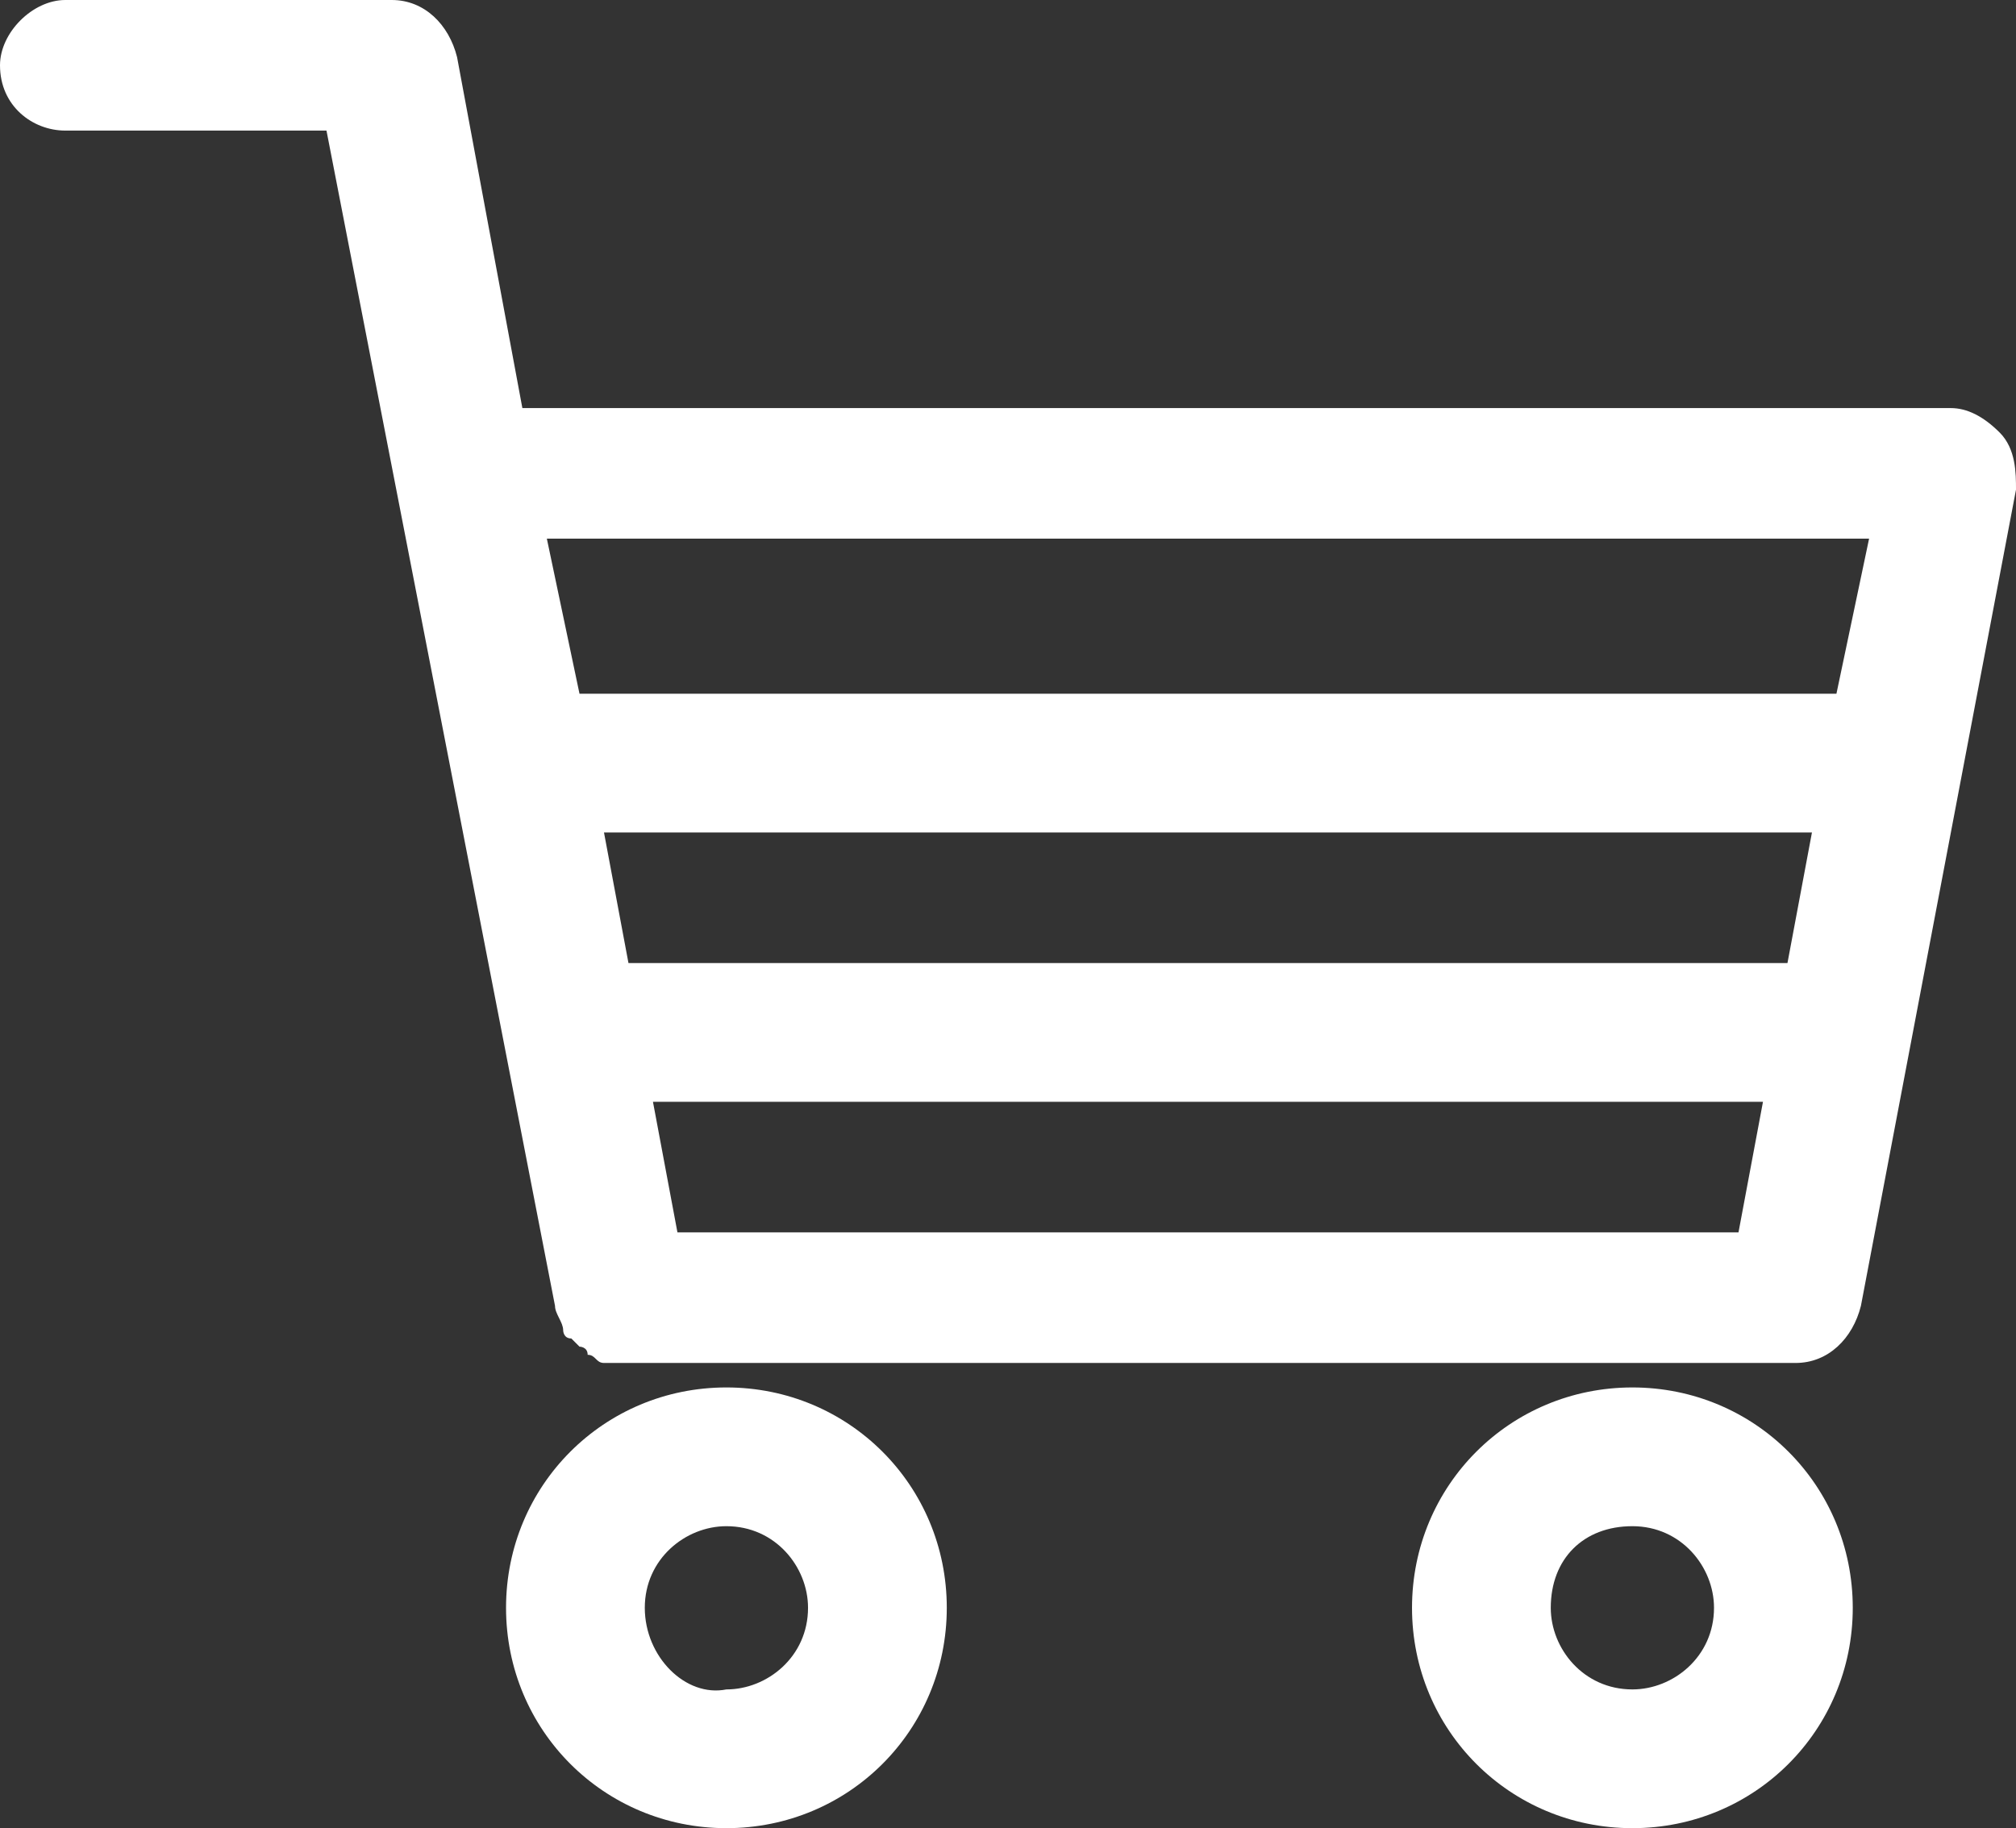
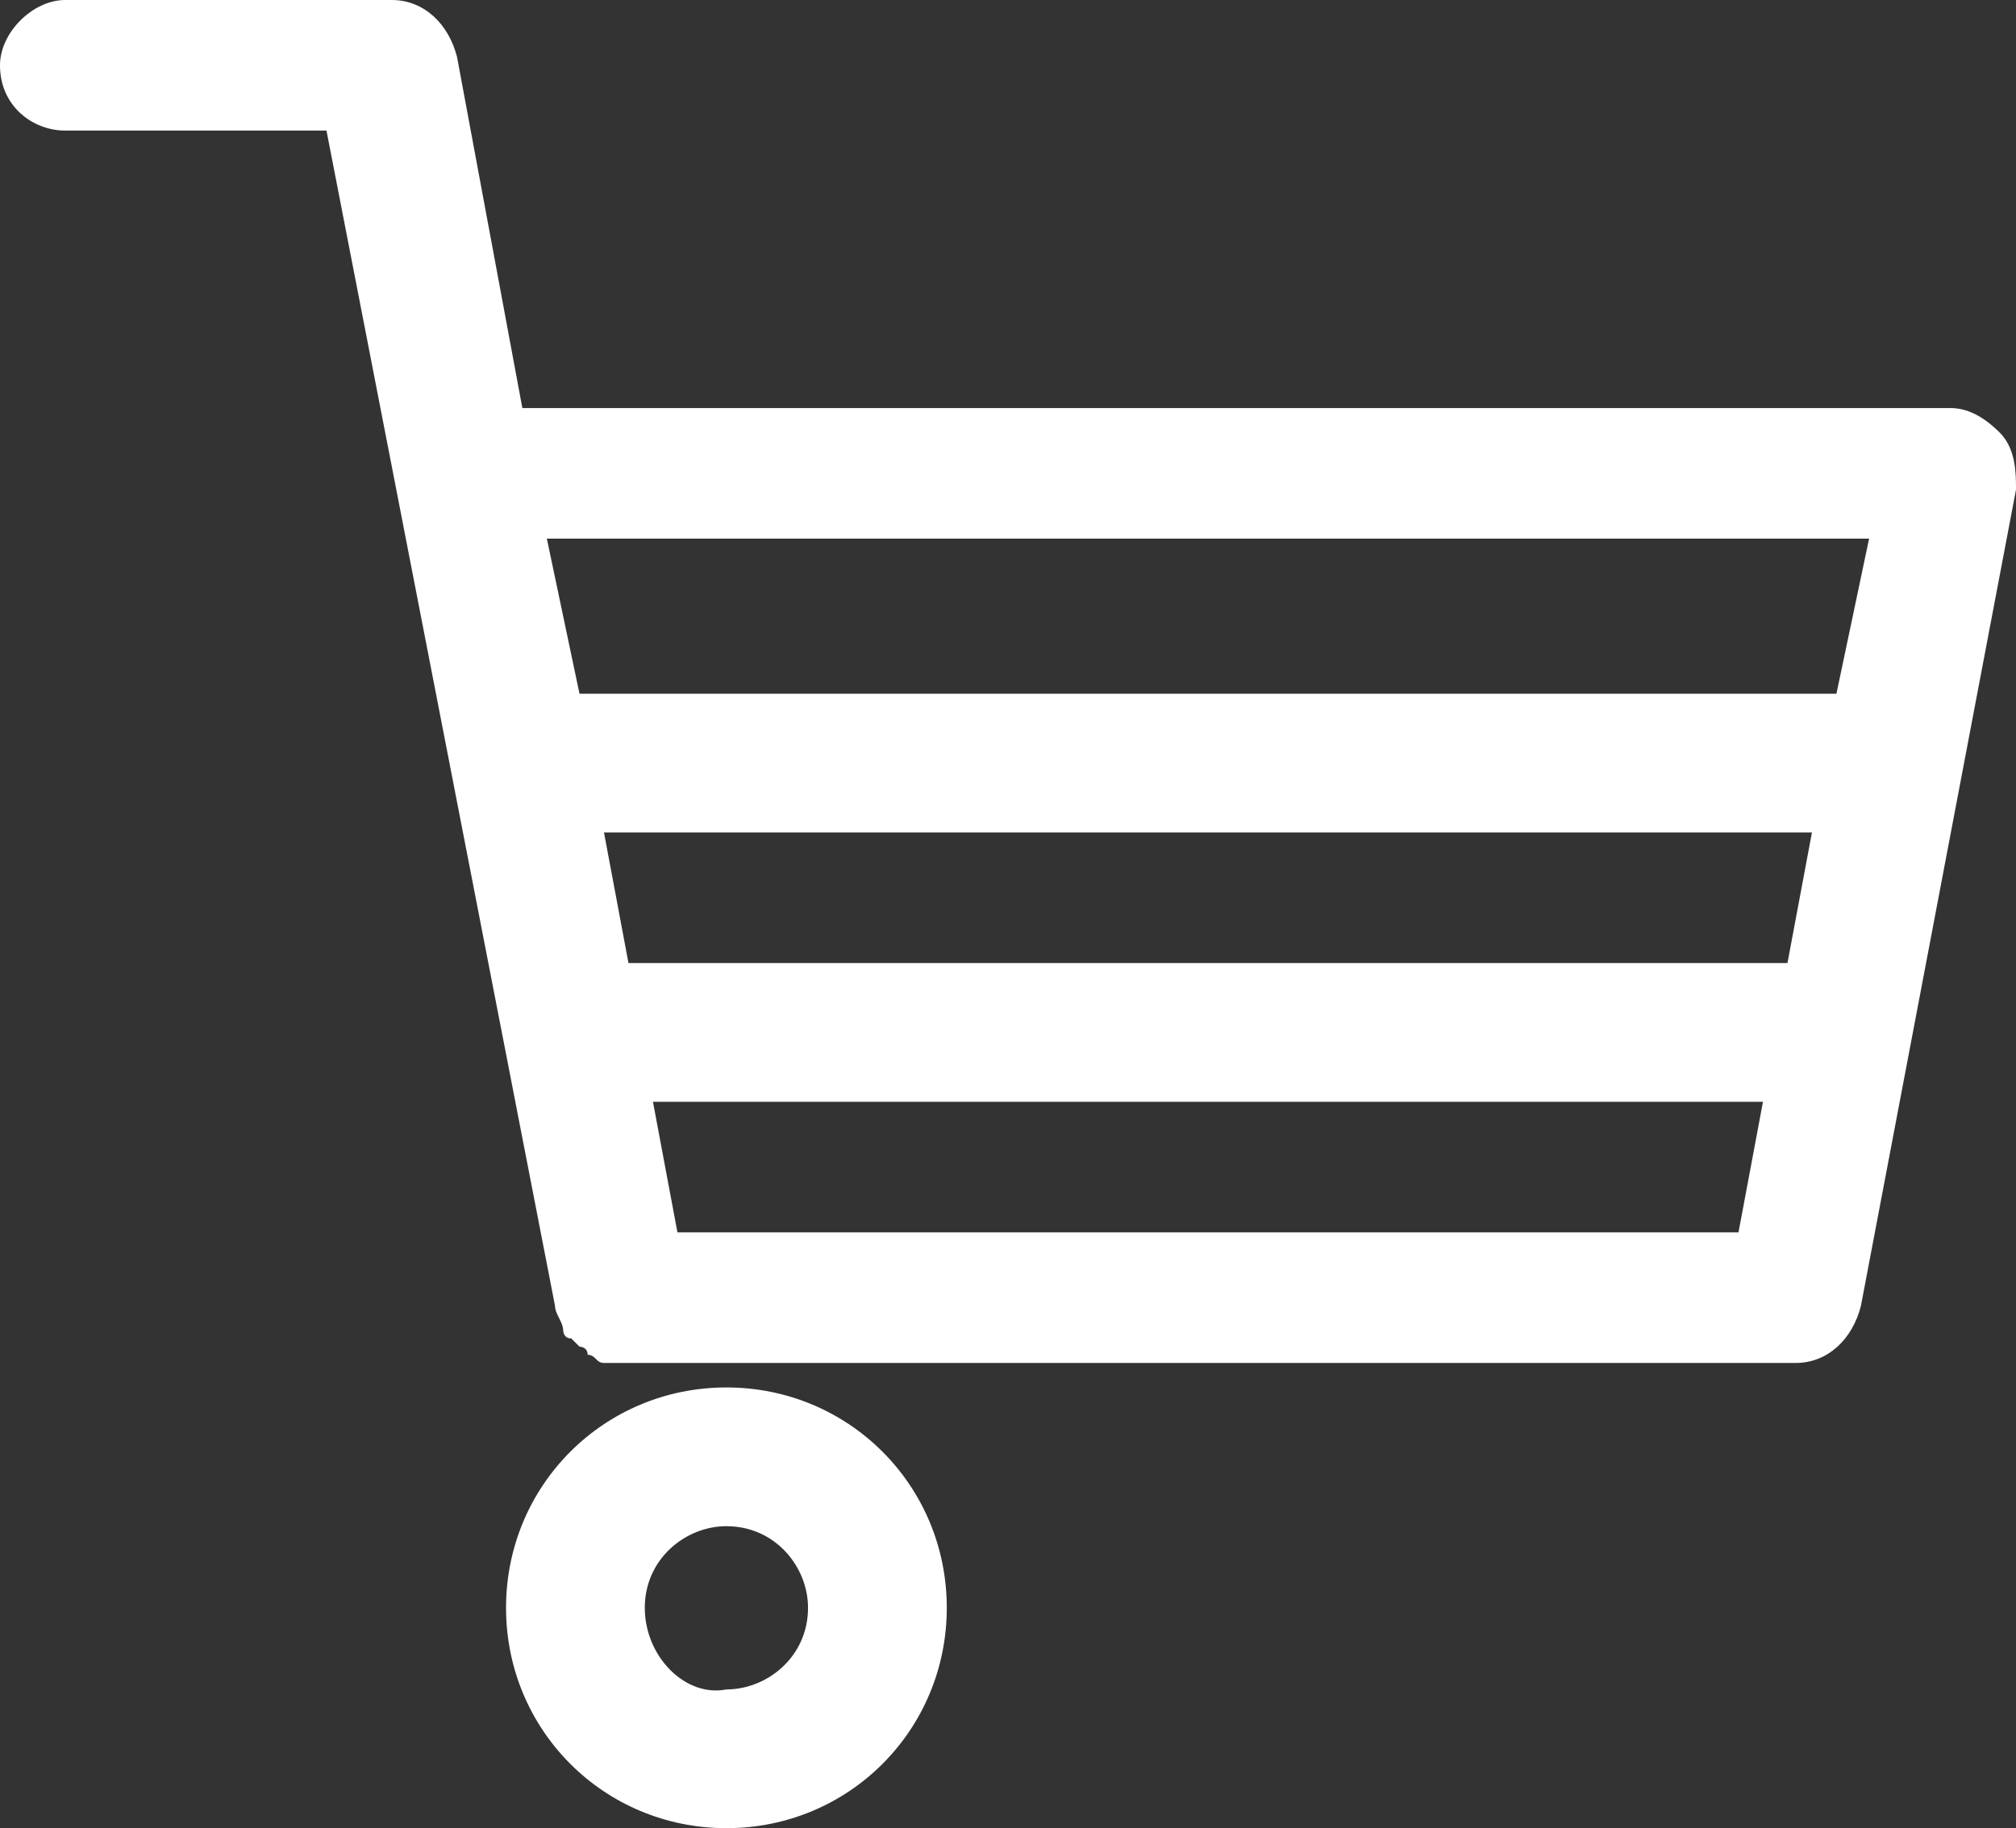
<svg xmlns="http://www.w3.org/2000/svg" version="1.1" id="レイヤー_1" x="0px" y="0px" viewBox="0 0 24.7 22.4" style="enable-background:new 0 0 24.7 22.4;" xml:space="preserve">
  <rect x="0" y="0" width="24.7" height="22.4" fill="#333333" stroke="none" />
  <style type="text/css">
	.st0{fill:#FFFFFF;}
</style>
  <g id="_x30_5_00000005255793787608259680000001566395573506293166_">
    <path class="st0" d="M24.7,6c0-0.2,0-0.5-0.2-0.7C24.3,5.1,24.1,5,23.9,5H6.4L5.6,0.7C5.5,0.3,5.2,0,4.8,0L0.8,0C0.4,0,0,0.4,0,0.8   c0,0.5,0.4,0.8,0.8,0.8h3.2L6.8,16c0,0.1,0.1,0.2,0.1,0.3c0,0,0,0.1,0.1,0.1c0,0,0.1,0.1,0.1,0.1c0,0,0.1,0,0.1,0.1   c0.1,0,0.1,0.1,0.2,0.1c0,0,0.1,0,0.1,0c0,0,0.1,0,0.1,0H22c0.4,0,0.7-0.3,0.8-0.7L24.7,6z M7.4,10.2h14.8l-0.3,1.6H7.7L7.4,10.2z    M21.3,15.1h-13L8,13.5h13.6L21.3,15.1z M22.9,6.6l-0.4,1.9H7.1L6.7,6.6H22.9z" />
-     <path class="st0" d="M20,17c-1.5,0-2.7,1.2-2.7,2.7c0,1.5,1.2,2.7,2.7,2.7c1.5,0,2.7-1.2,2.7-2.7C22.7,18.2,21.5,17,20,17z    M20,18.7c0.6,0,1,0.5,1,1c0,0.6-0.5,1-1,1c-0.6,0-1-0.5-1-1C19,19.1,19.4,18.7,20,18.7z" />
    <path class="st0" d="M8.9,22.4c1.5,0,2.7-1.2,2.7-2.7c0-1.5-1.2-2.7-2.7-2.7c-1.5,0-2.7,1.2-2.7,2.7C6.2,21.2,7.4,22.4,8.9,22.4z    M7.9,19.7c0-0.6,0.5-1,1-1c0.6,0,1,0.5,1,1c0,0.6-0.5,1-1,1C8.4,20.8,7.9,20.3,7.9,19.7z" />
  </g>
</svg>